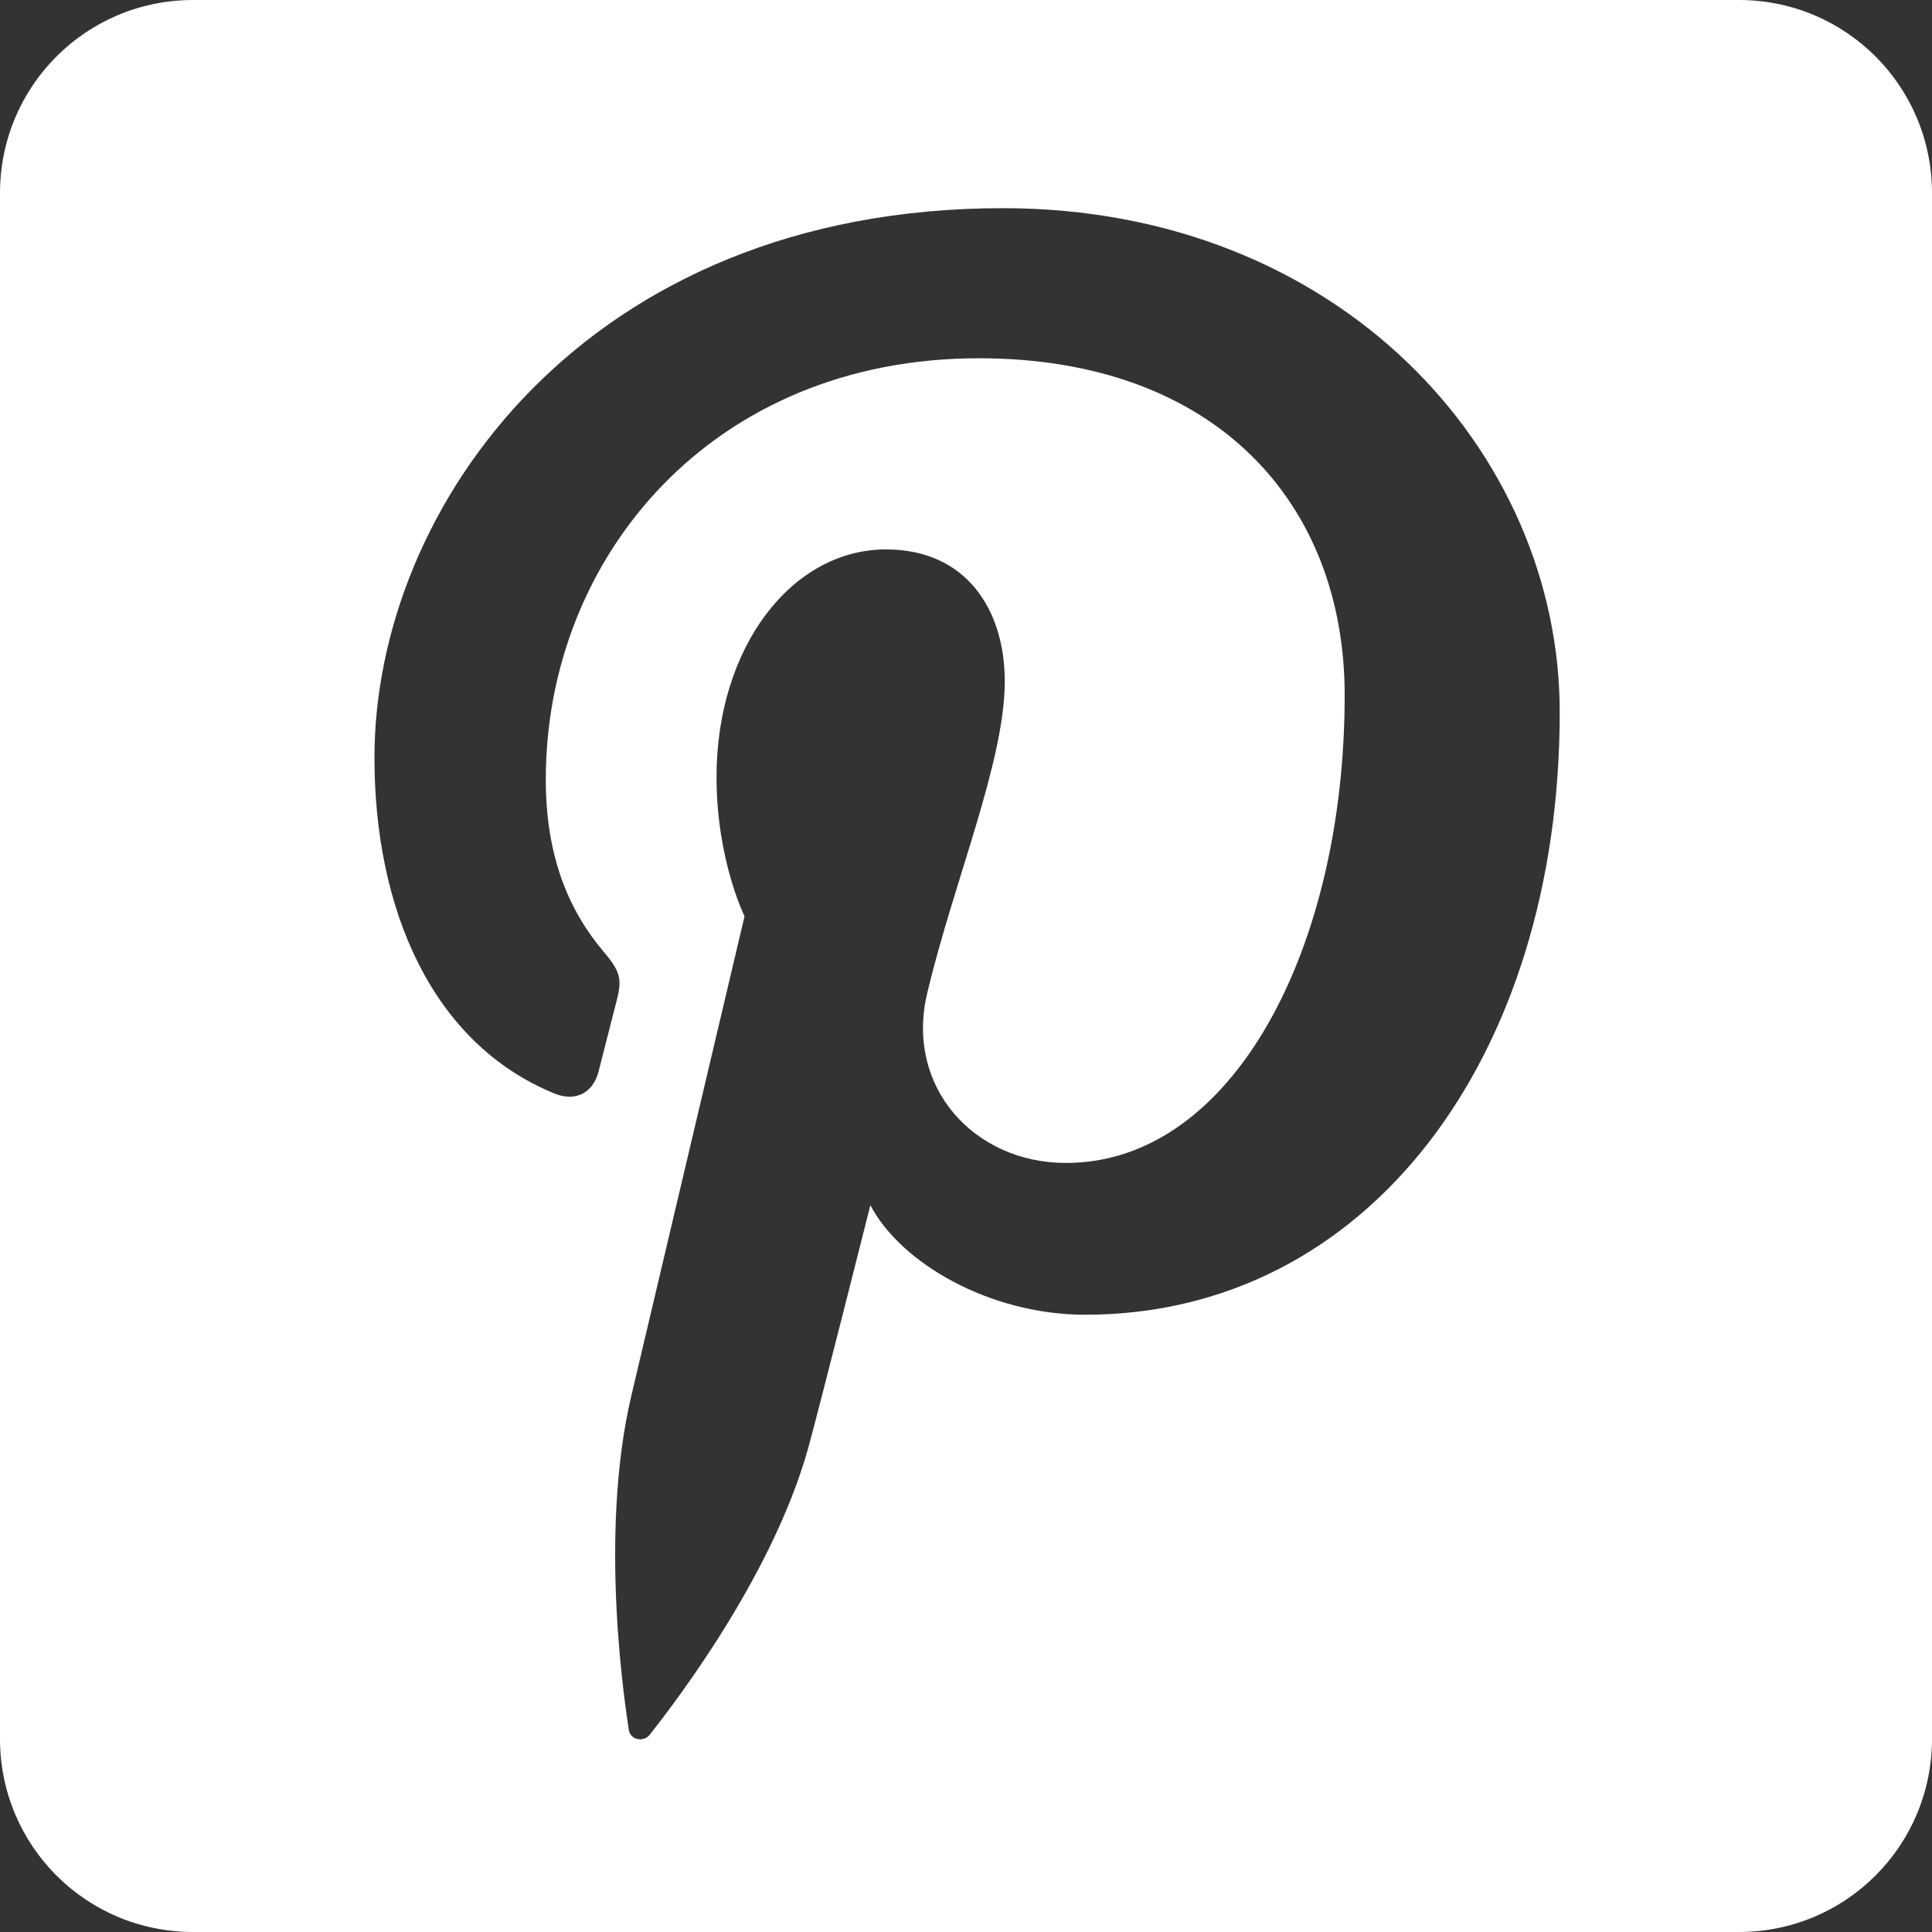
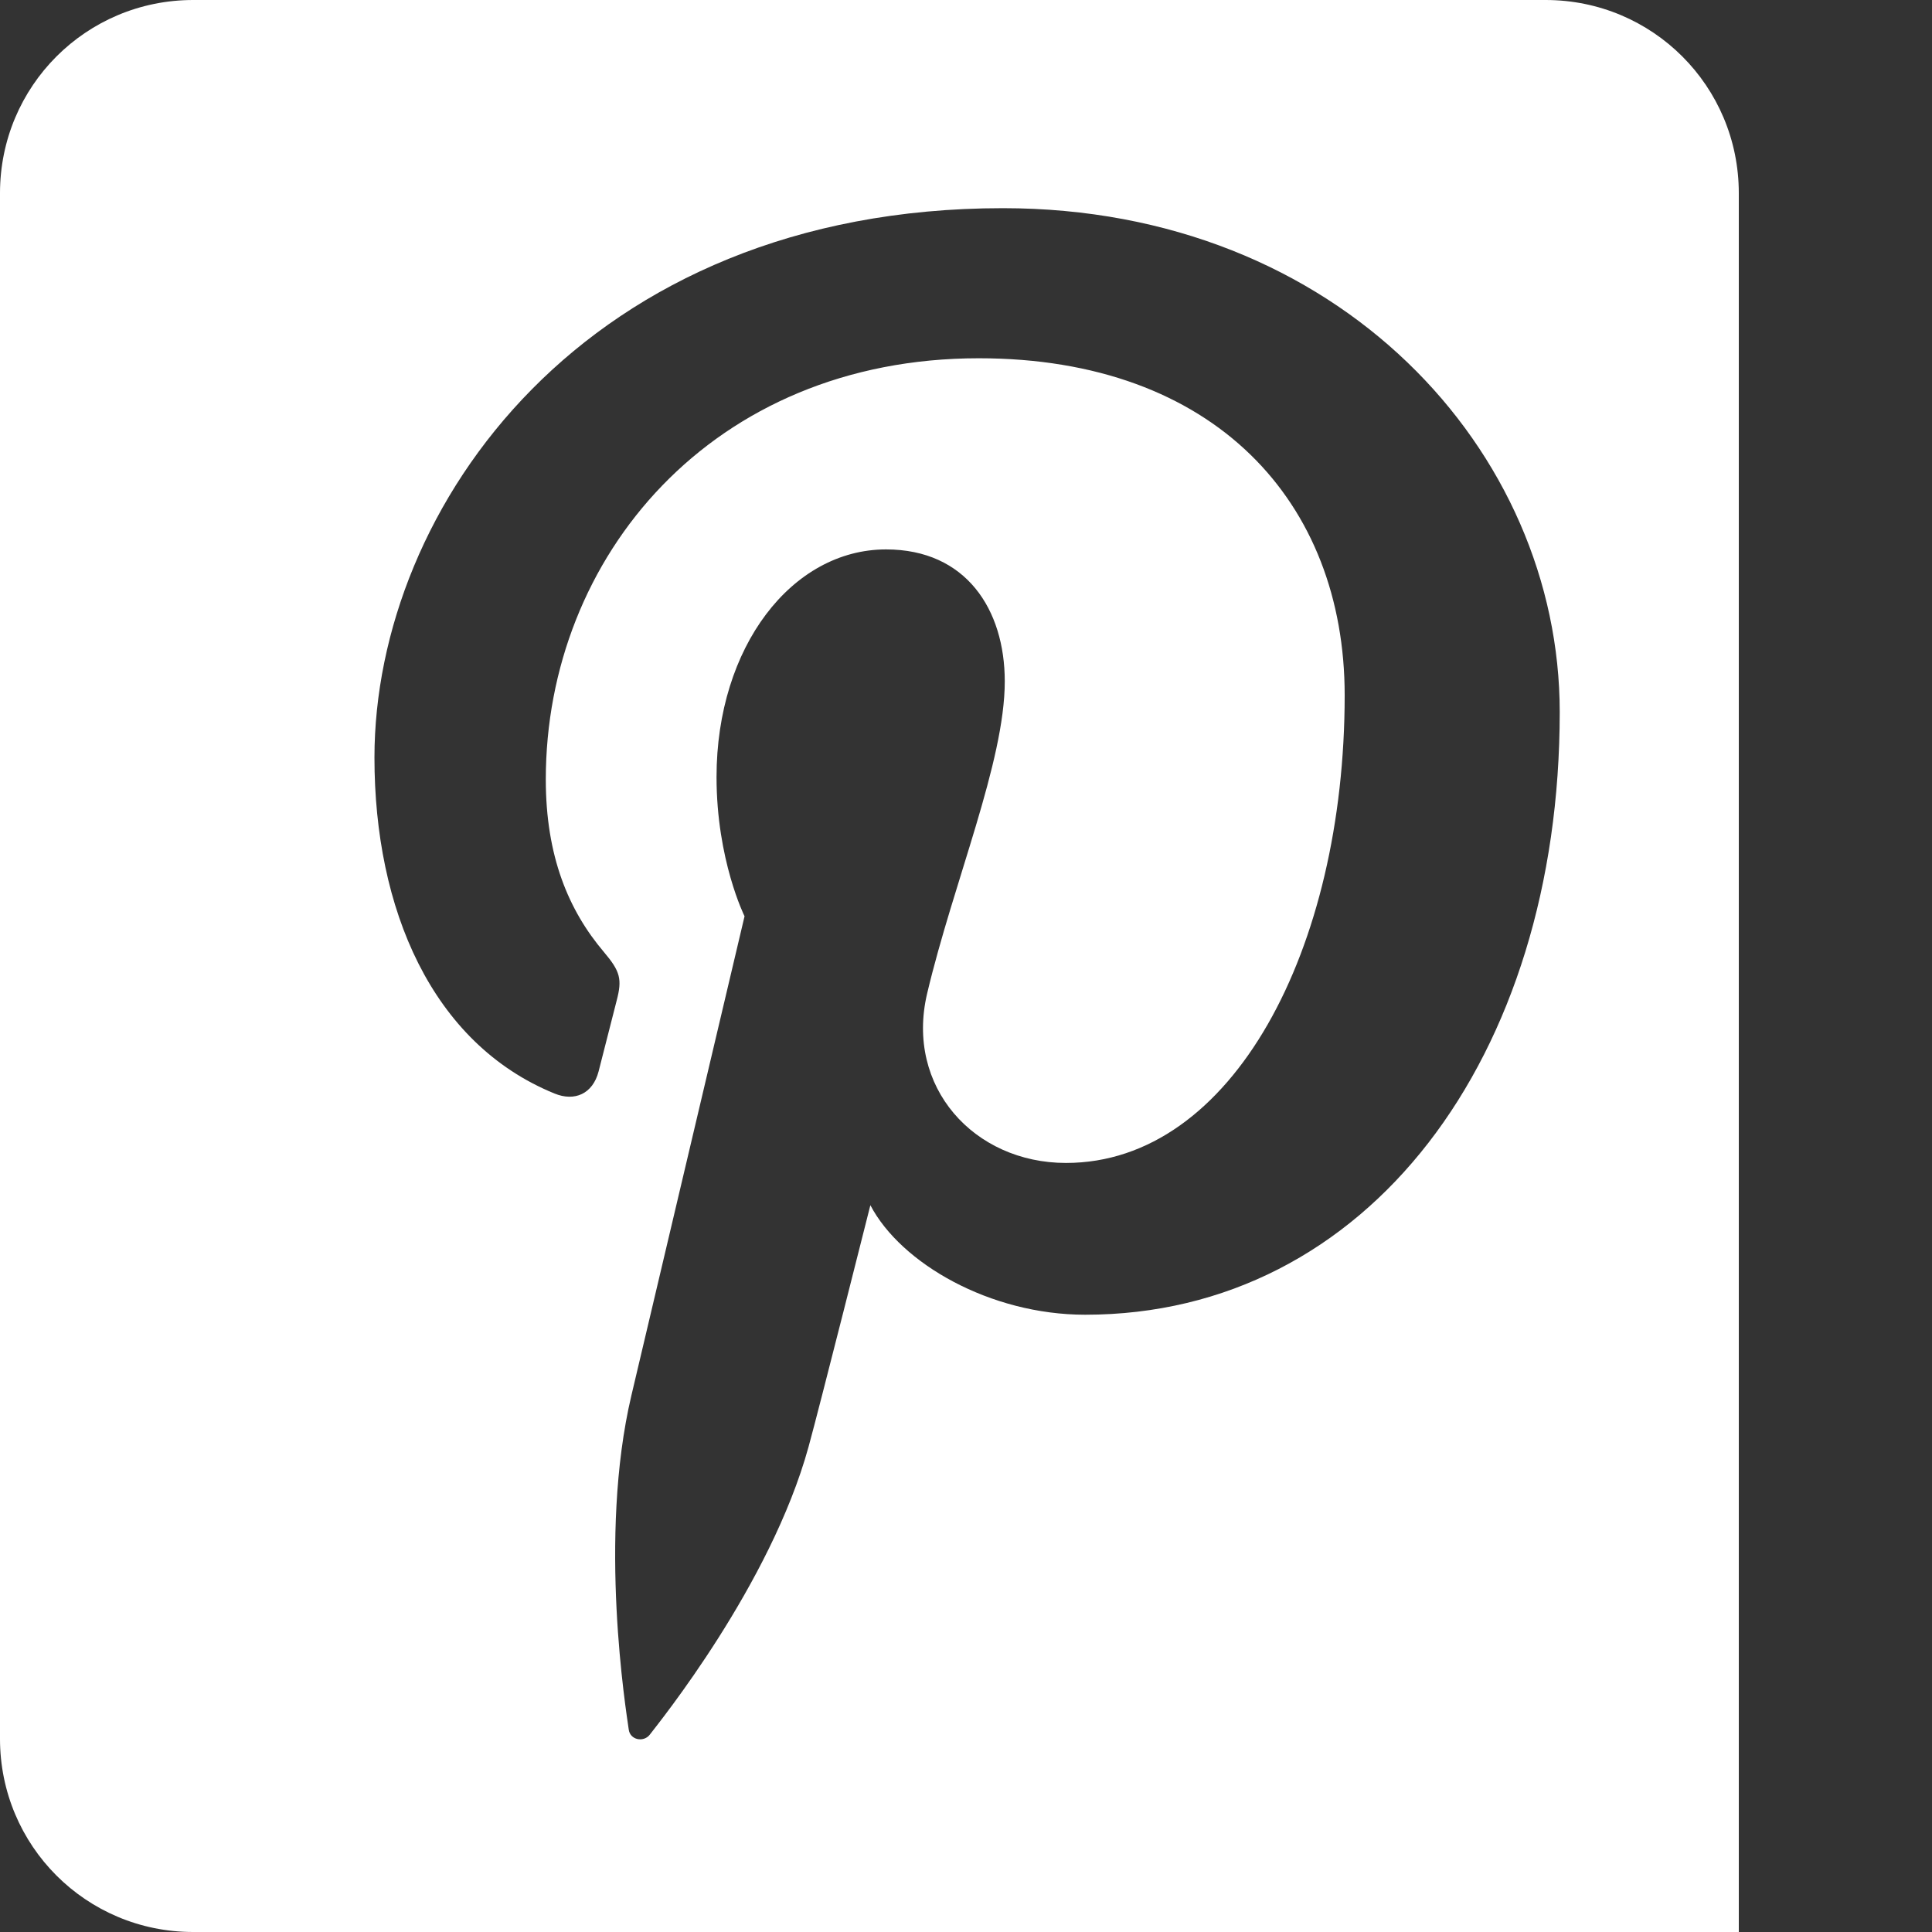
<svg xmlns="http://www.w3.org/2000/svg" width="500" height="500">
  <rect width="100%" height="100%" fill="#333333" stroke="none" />
-   <path d="M50 0C22.3 0 0 22.3 0 50v400c0 27.7 22.3 50 50 50h400c27.7 0 50-22.3 50-50V50c0-27.7-22.3-50-50-50H50zm209.563 53.875c86.905 0 144.101 62.883 144.093 130.406 0 89.278-49.653 155.969-122.812 155.969-24.58 0-47.682-13.252-55.594-28.344 0 0-13.206 52.415-16 62.531-9.846 35.772-38.857 71.563-41.094 74.5-1.576 2.038-5.071 1.394-5.437-1.312-.63-4.553-8.005-49.686.687-86.5 4.37-18.483 29.281-124 29.281-124s-7.25-14.548-7.25-36.031c0-33.726 19.534-58.906 43.875-58.906 20.688 0 30.72 15.53 30.72 34.156 0 20.83-13.257 51.942-20.094 80.781-5.7 24.158 12.121 43.844 35.937 43.844 43.11 0 72.125-55.395 72.125-121.031 0-49.869-33.564-87.22-94.688-87.22-69.027 0-112.062 51.483-112.062 109 0 19.837 5.87 33.856 15.031 44.657 4.211 4.99 4.802 6.98 3.281 12.688-1.106 4.21-3.605 14.27-4.656 18.25-1.512 5.77-6.192 7.836-11.406 5.687-31.784-12.967-46.594-47.791-46.594-86.938 0-64.665 54.514-142.187 162.656-142.187z" style="fill:#fff;fill-opacity:1;fill-rule:nonzero" />
+   <path d="M50 0C22.3 0 0 22.3 0 50v400c0 27.7 22.3 50 50 50h400V50c0-27.7-22.3-50-50-50H50zm209.563 53.875c86.905 0 144.101 62.883 144.093 130.406 0 89.278-49.653 155.969-122.812 155.969-24.58 0-47.682-13.252-55.594-28.344 0 0-13.206 52.415-16 62.531-9.846 35.772-38.857 71.563-41.094 74.5-1.576 2.038-5.071 1.394-5.437-1.312-.63-4.553-8.005-49.686.687-86.5 4.37-18.483 29.281-124 29.281-124s-7.25-14.548-7.25-36.031c0-33.726 19.534-58.906 43.875-58.906 20.688 0 30.72 15.53 30.72 34.156 0 20.83-13.257 51.942-20.094 80.781-5.7 24.158 12.121 43.844 35.937 43.844 43.11 0 72.125-55.395 72.125-121.031 0-49.869-33.564-87.22-94.688-87.22-69.027 0-112.062 51.483-112.062 109 0 19.837 5.87 33.856 15.031 44.657 4.211 4.99 4.802 6.98 3.281 12.688-1.106 4.21-3.605 14.27-4.656 18.25-1.512 5.77-6.192 7.836-11.406 5.687-31.784-12.967-46.594-47.791-46.594-86.938 0-64.665 54.514-142.187 162.656-142.187z" style="fill:#fff;fill-opacity:1;fill-rule:nonzero" />
</svg>